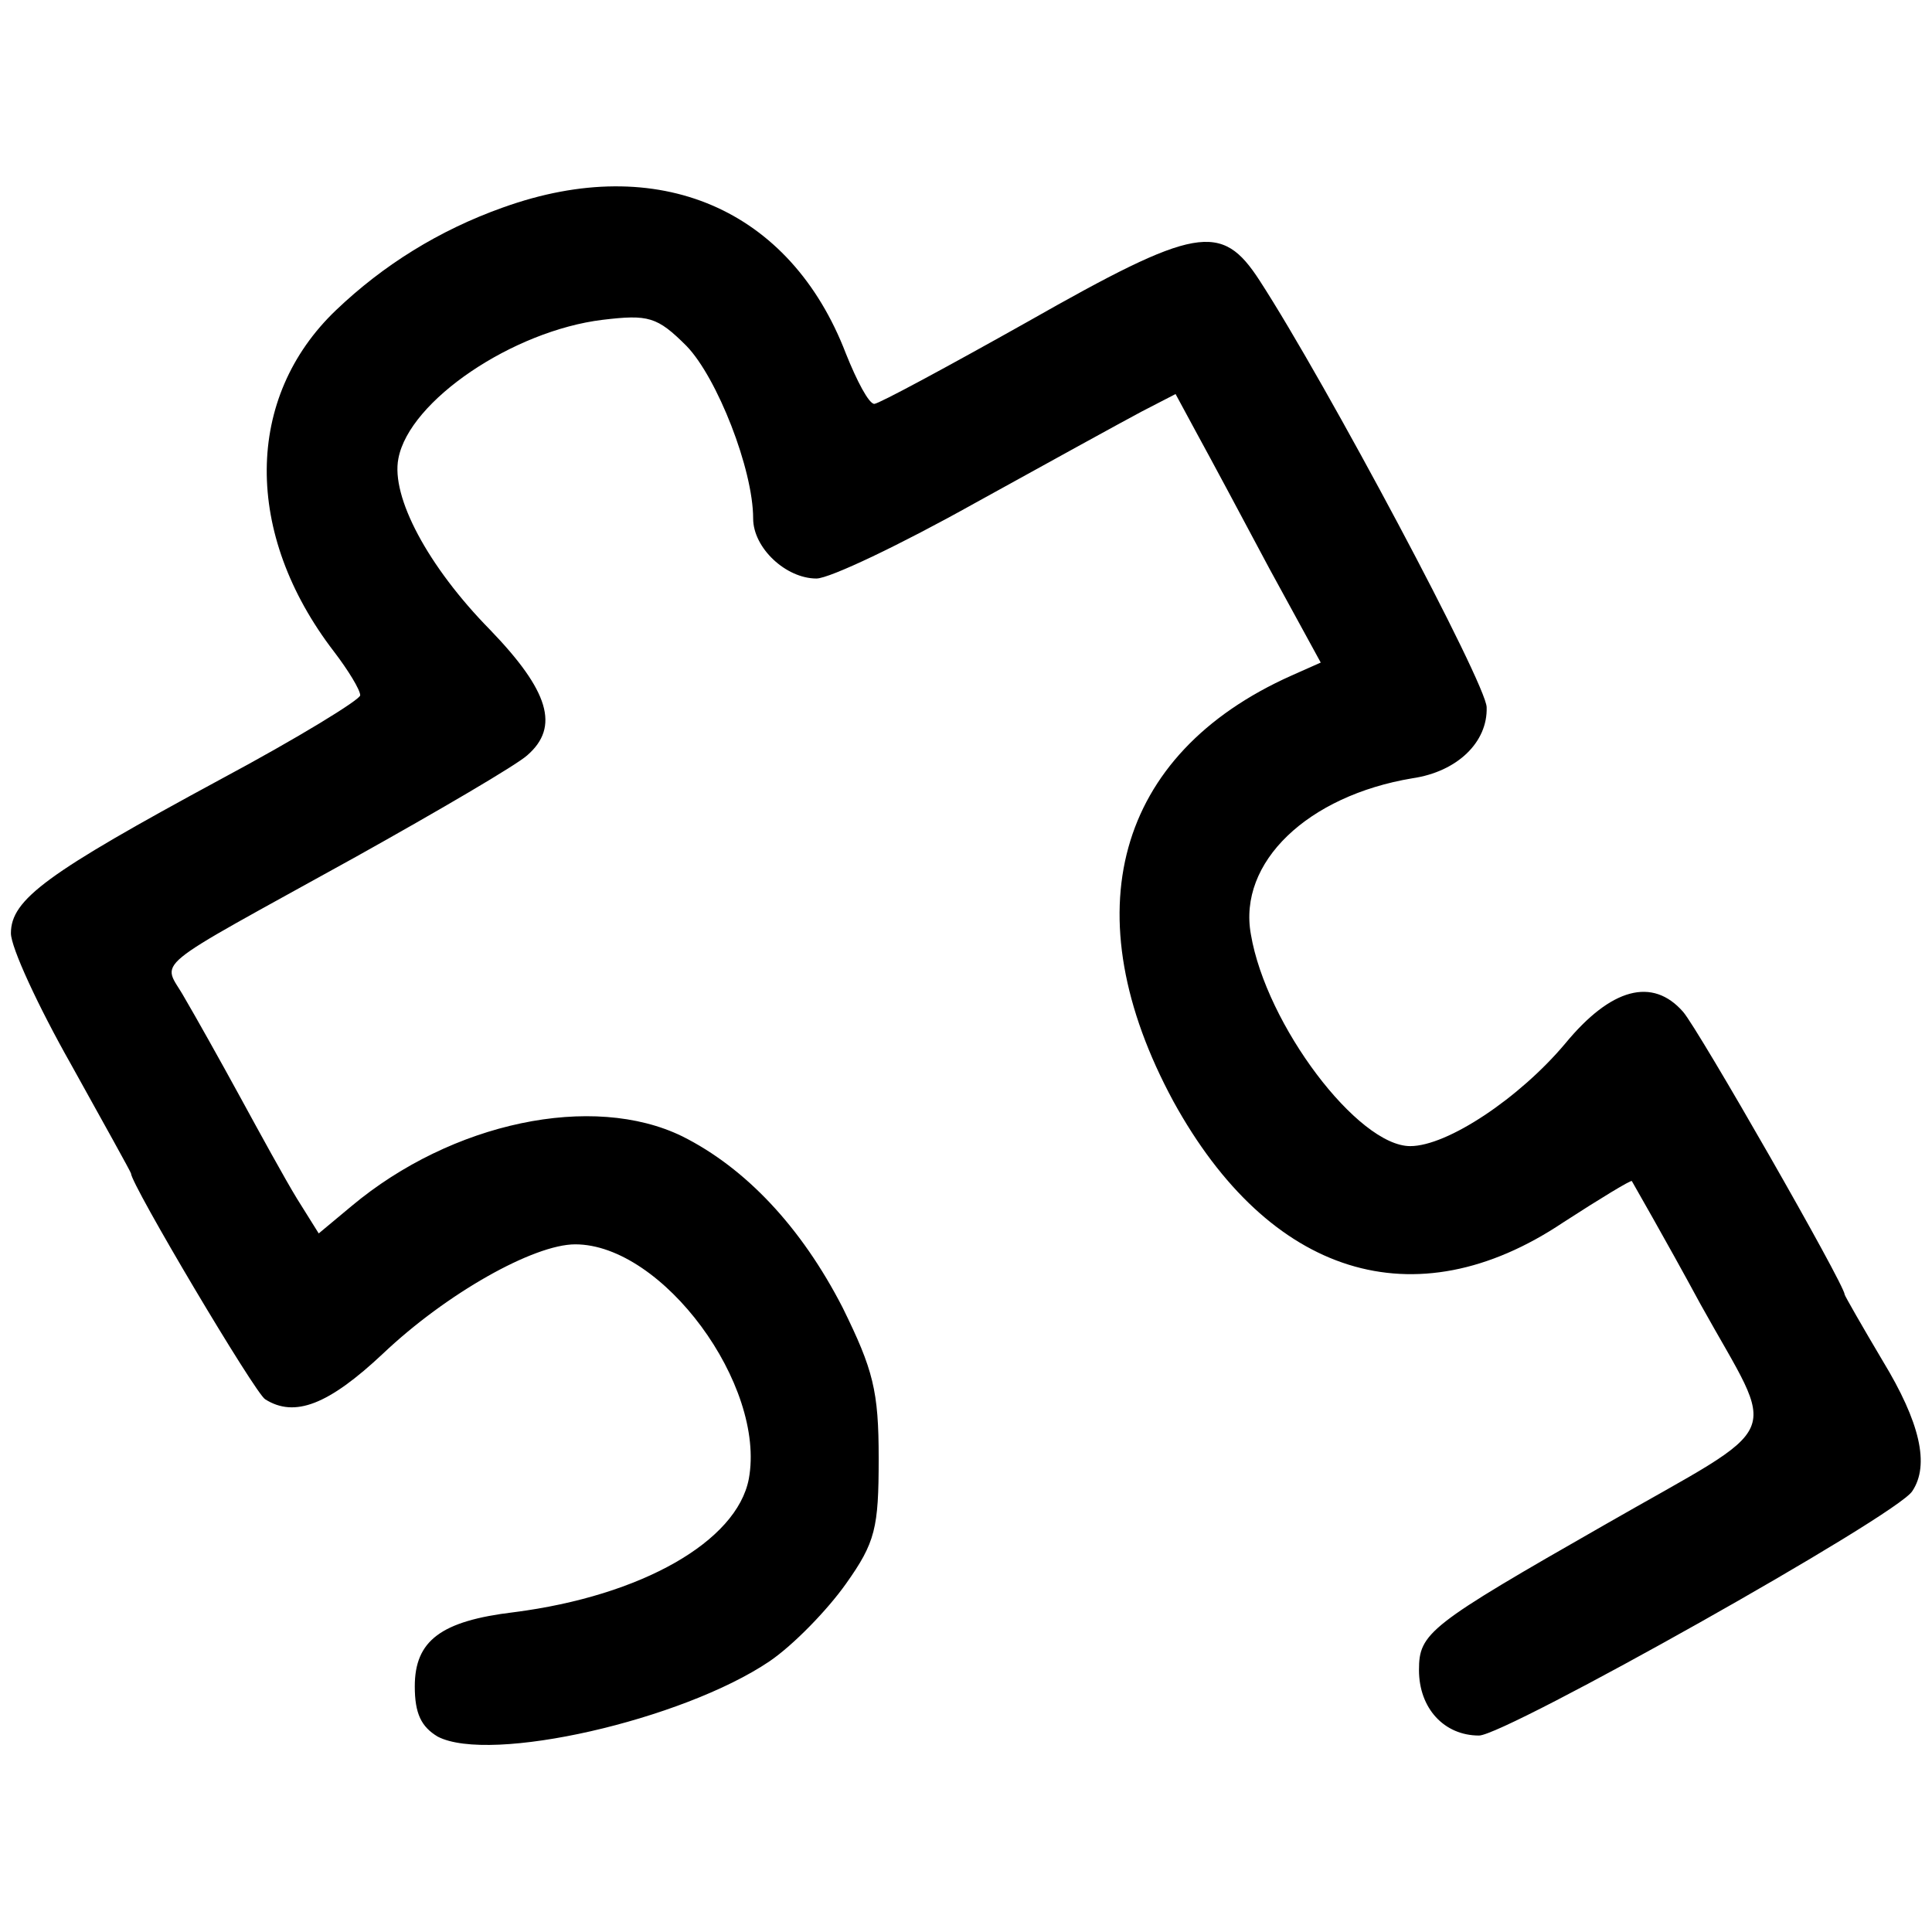
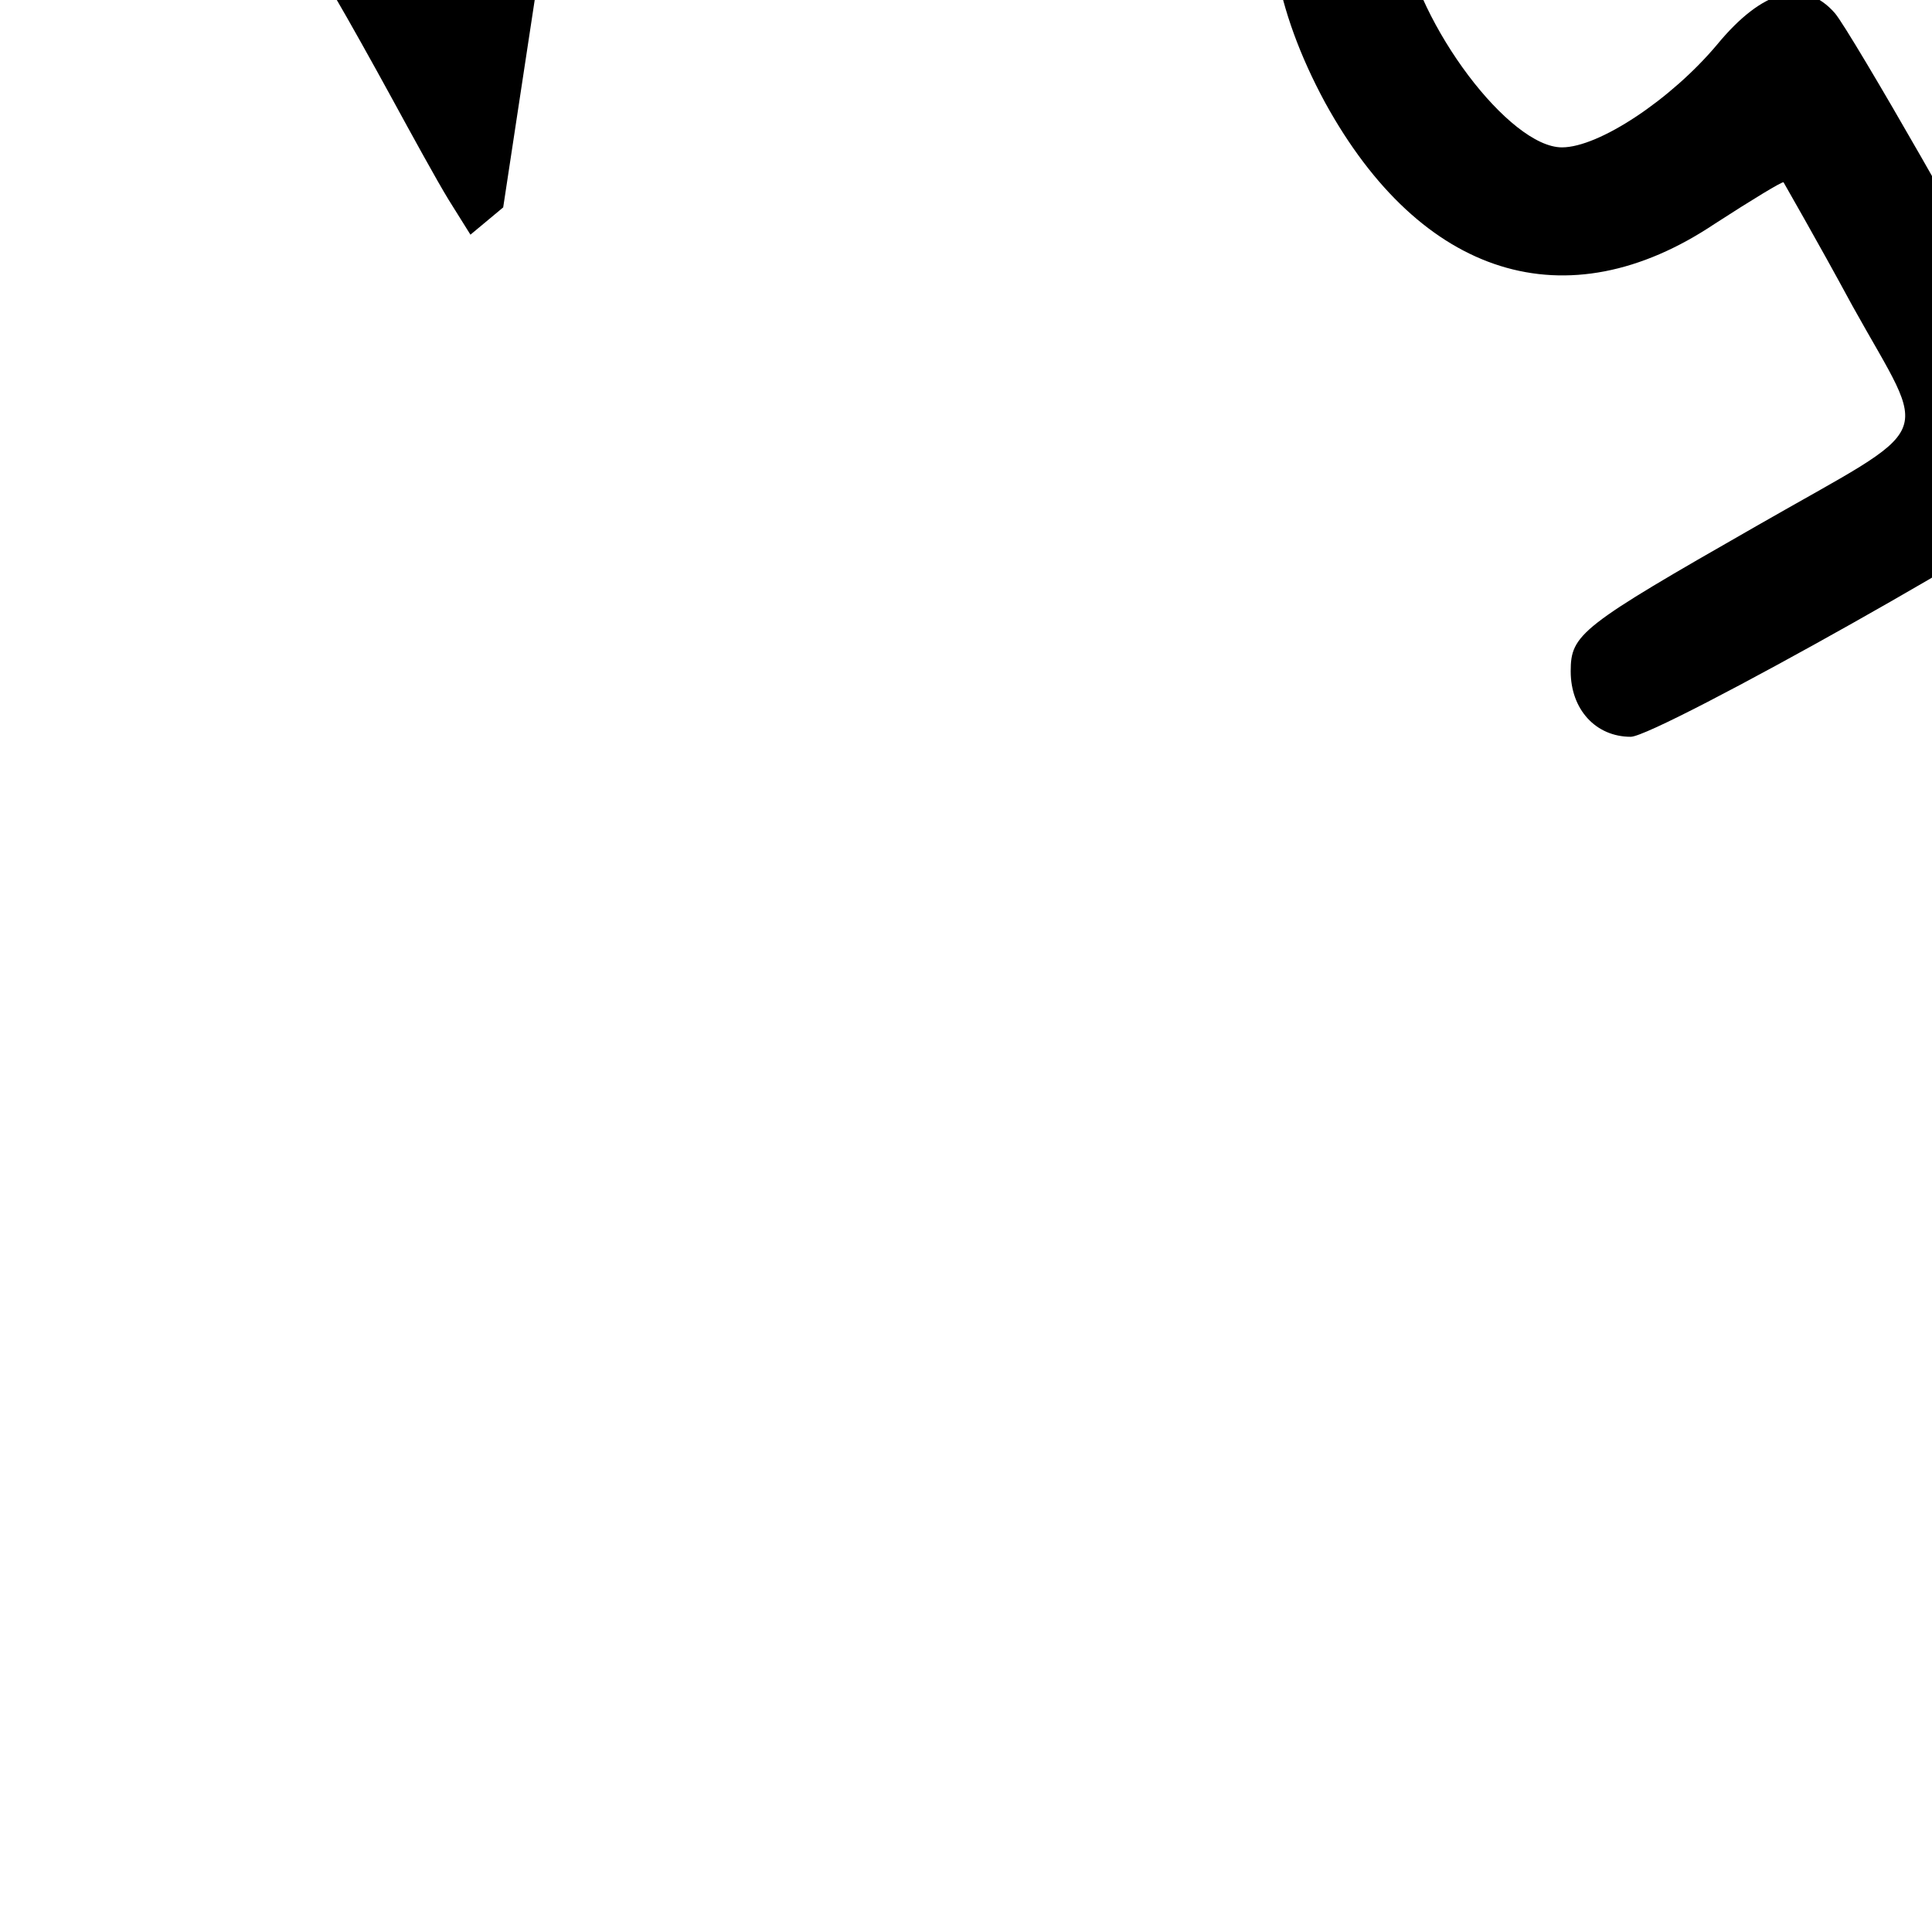
<svg xmlns="http://www.w3.org/2000/svg" version="1.0" width="177pt" height="177pt" viewBox="0 0 177 177" preserveAspectRatio="xMidYMid meet">
  <g transform="translate(0,177) scale(0.1,-0.1)" fill="#000000" stroke="none">
-     <path d="M461 1580 c-59 -21 -110 -53 -153 -94 -84 -80 -85 -205 -2 -313 13 -17 24 -35 24 -40 0 -4 -57 -39 -128 -77 -159 -86 -192 -110 -192 -141 0 -13 25 -67 55 -120 30 -54 55 -99 55 -100 0 -10 114 -202 123 -207 27 -17 58 -5 108 42 58 55 138 100 176 100 80 0 175 -129 159 -215 -11 -57 -98 -107 -215 -122 -67 -8 -91 -26 -91 -68 0 -25 6 -37 21 -46 48 -25 224 15 304 69 22 15 53 47 70 71 27 38 30 51 30 115 0 62 -5 81 -33 138 -38 74 -89 128 -147 157 -82 40 -211 13 -303 -64 l-30 -25 -20 32 c-11 18 -34 60 -52 93 -18 33 -41 74 -51 91 -20 36 -38 21 157 129 77 43 147 84 157 93 30 26 20 59 -34 115 -57 58 -91 122 -84 157 10 53 105 117 187 127 42 5 50 3 77 -24 28 -29 61 -113 61 -158 0 -27 30 -55 58 -55 12 0 77 31 145 69 67 37 136 75 153 84 l31 16 20 -37 c11 -20 41 -76 66 -123 l47 -86 -27 -12 c-161 -72 -201 -218 -108 -390 88 -160 221 -202 357 -111 34 22 62 39 63 38 1 -2 30 -52 63 -113 71 -128 81 -105 -88 -202 -161 -92 -170 -99 -170 -133 0 -35 23 -60 55 -60 24 0 384 202 397 224 16 24 7 63 -27 119 -19 32 -35 60 -35 61 0 9 -134 243 -148 259 -28 32 -66 22 -108 -29 -42 -50 -108 -94 -142 -94 -48 0 -132 111 -146 194 -12 66 52 127 148 143 41 6 69 33 68 65 0 21 -147 297 -208 391 -35 54 -58 50 -213 -38 -73 -41 -136 -75 -140 -75 -5 0 -16 21 -26 46 -51 133 -172 185 -314 134z" />
+     <path d="M461 1580 l-30 -25 -20 32 c-11 18 -34 60 -52 93 -18 33 -41 74 -51 91 -20 36 -38 21 157 129 77 43 147 84 157 93 30 26 20 59 -34 115 -57 58 -91 122 -84 157 10 53 105 117 187 127 42 5 50 3 77 -24 28 -29 61 -113 61 -158 0 -27 30 -55 58 -55 12 0 77 31 145 69 67 37 136 75 153 84 l31 16 20 -37 c11 -20 41 -76 66 -123 l47 -86 -27 -12 c-161 -72 -201 -218 -108 -390 88 -160 221 -202 357 -111 34 22 62 39 63 38 1 -2 30 -52 63 -113 71 -128 81 -105 -88 -202 -161 -92 -170 -99 -170 -133 0 -35 23 -60 55 -60 24 0 384 202 397 224 16 24 7 63 -27 119 -19 32 -35 60 -35 61 0 9 -134 243 -148 259 -28 32 -66 22 -108 -29 -42 -50 -108 -94 -142 -94 -48 0 -132 111 -146 194 -12 66 52 127 148 143 41 6 69 33 68 65 0 21 -147 297 -208 391 -35 54 -58 50 -213 -38 -73 -41 -136 -75 -140 -75 -5 0 -16 21 -26 46 -51 133 -172 185 -314 134z" />
  </g>
</svg>